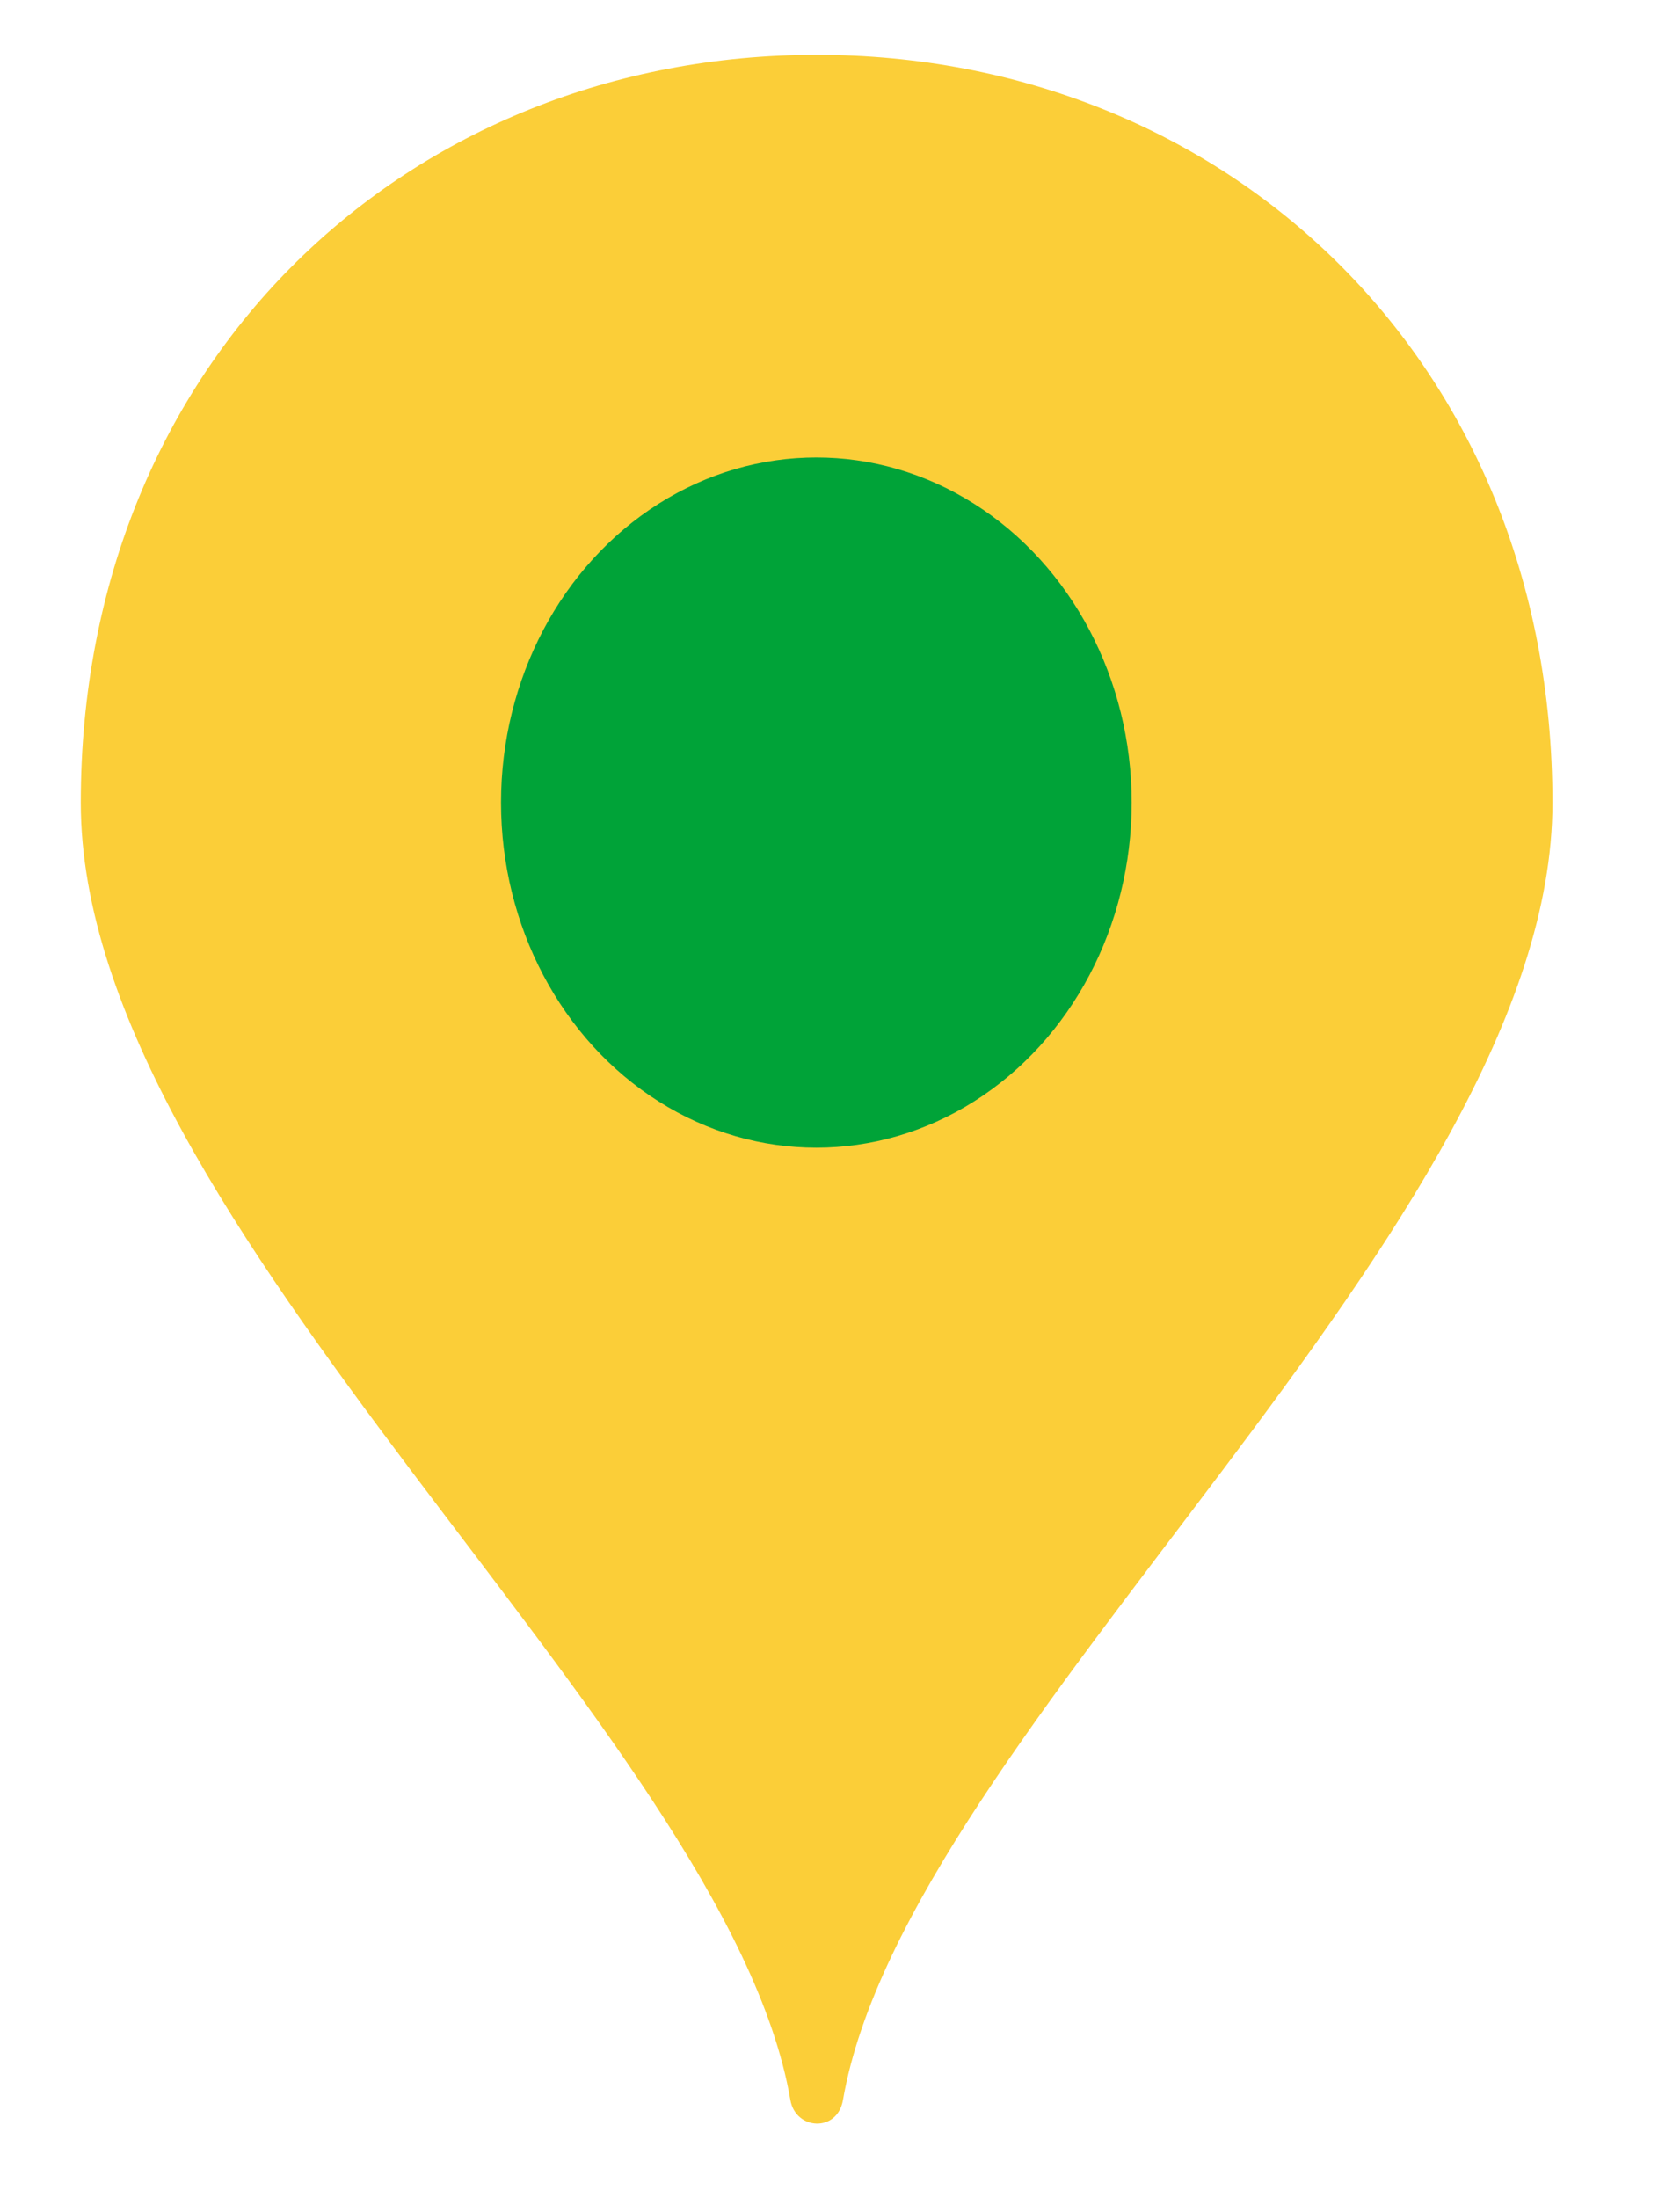
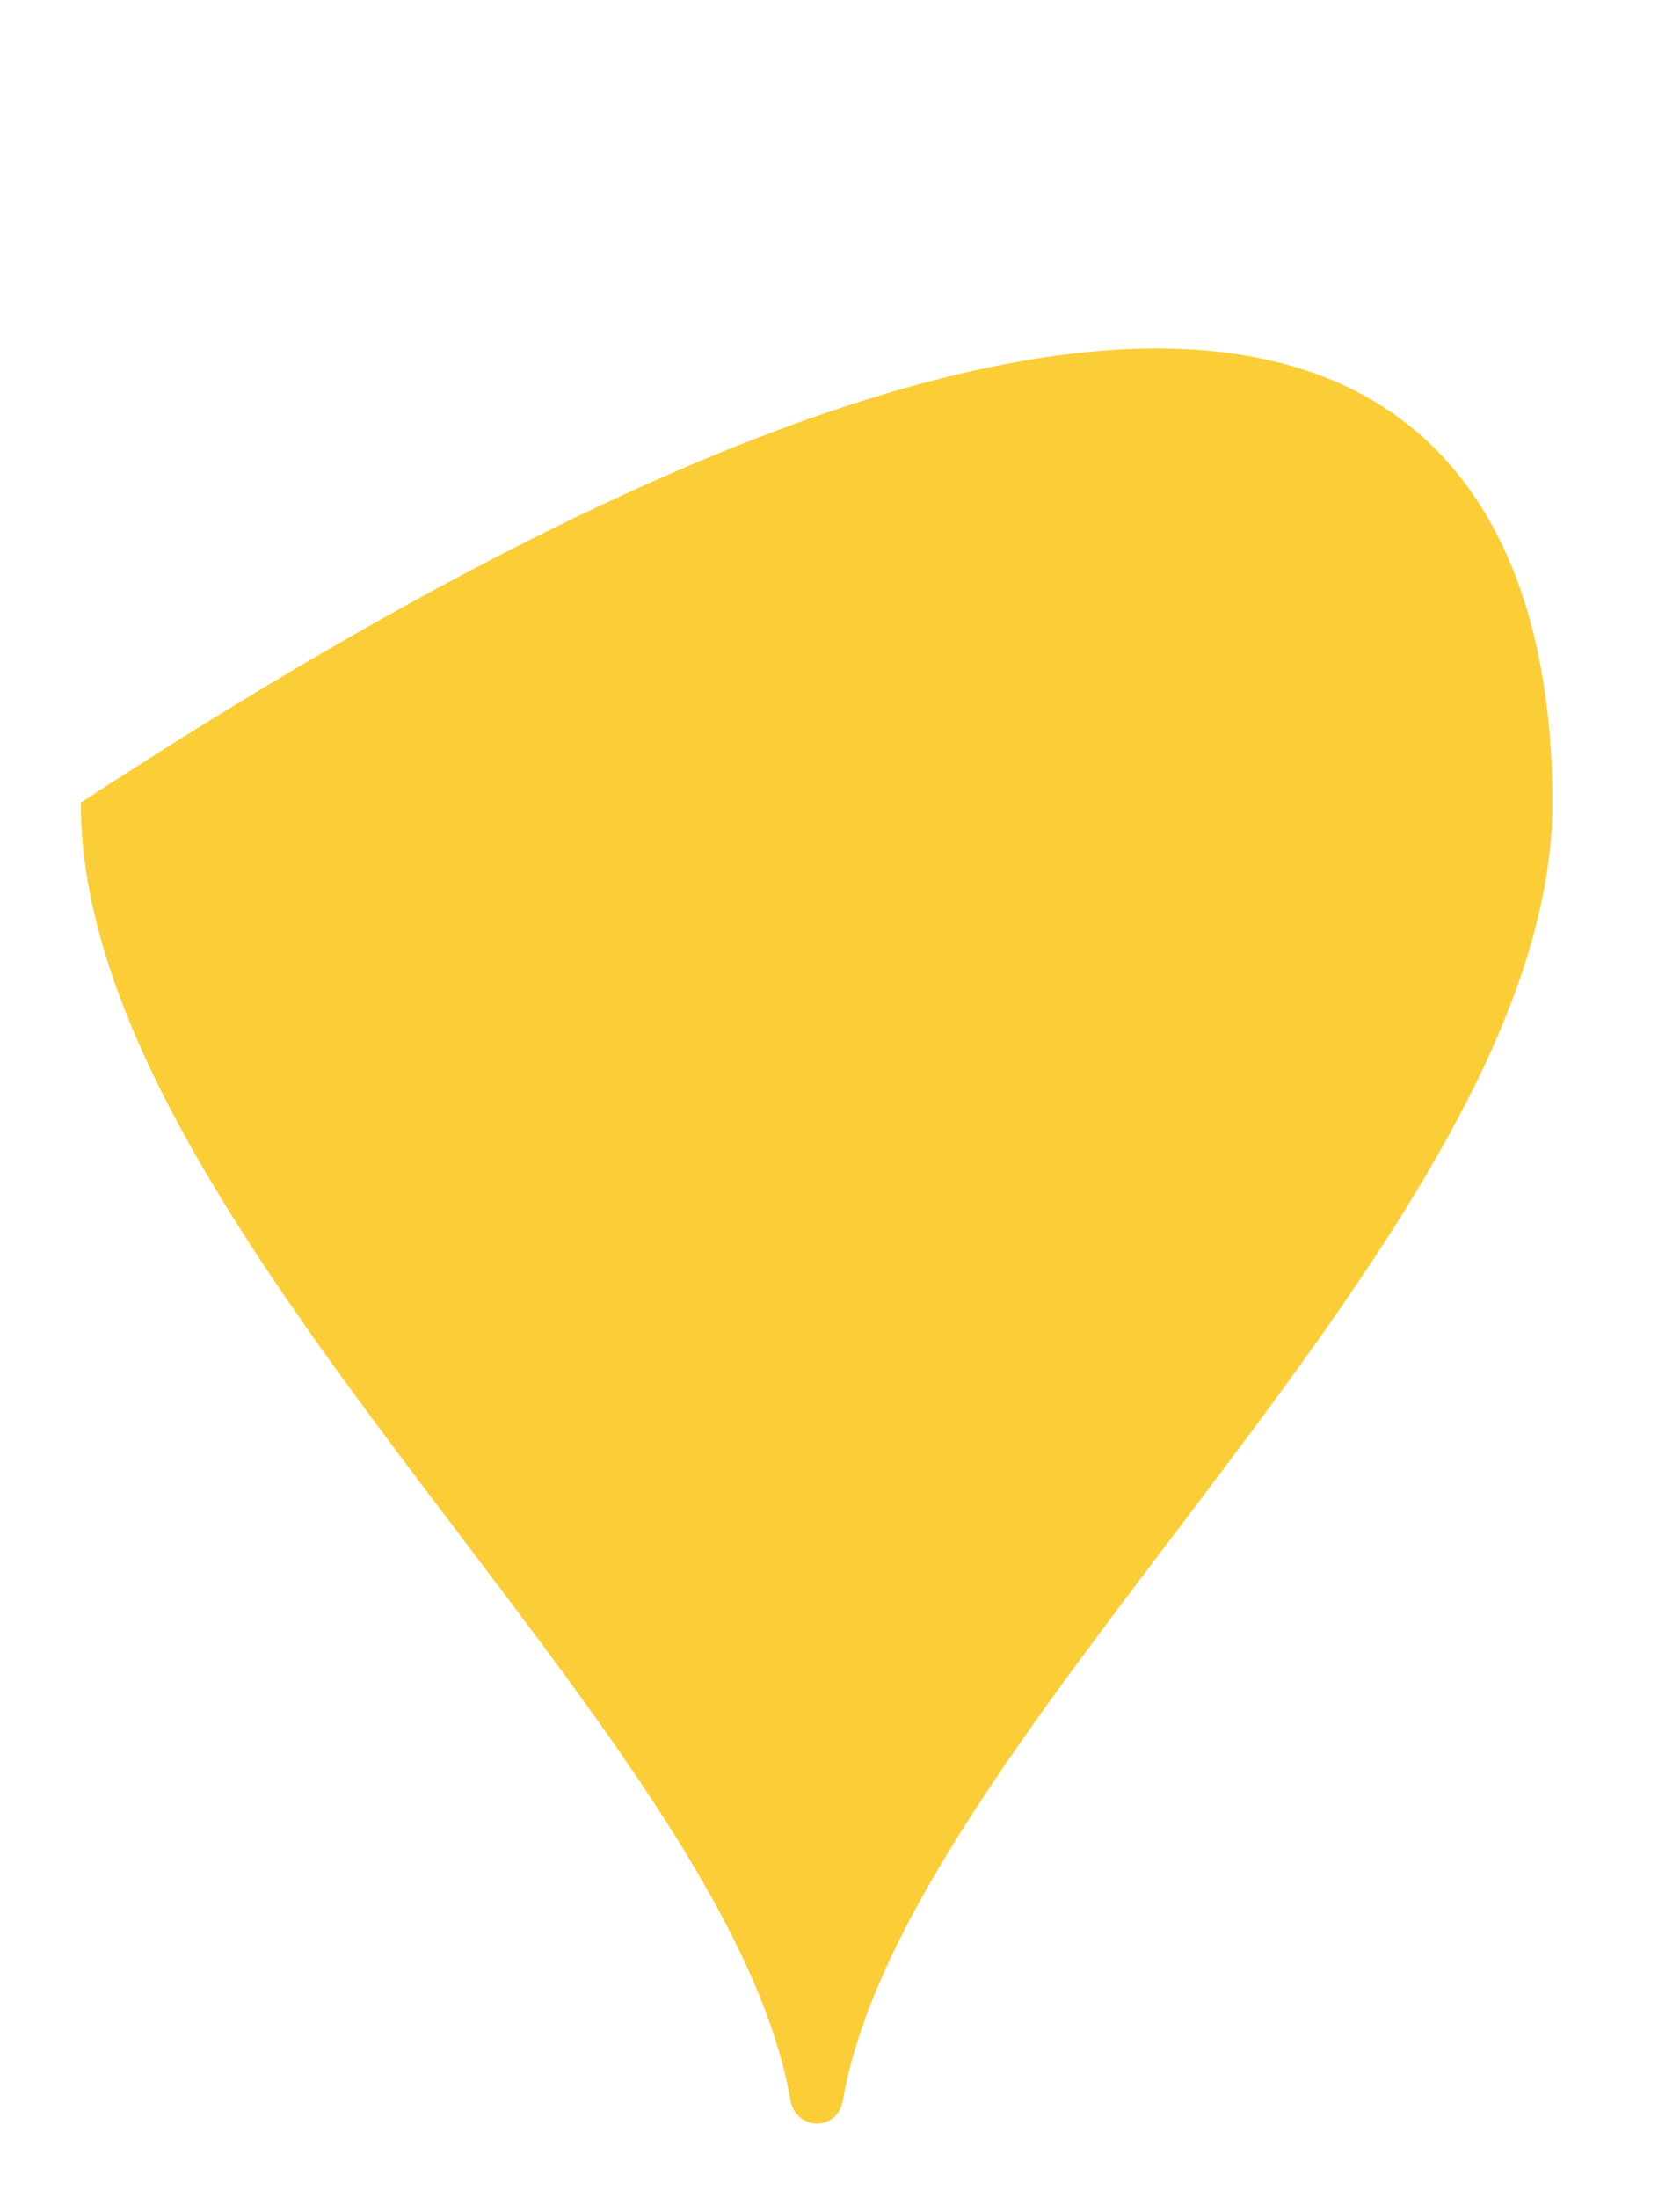
<svg xmlns="http://www.w3.org/2000/svg" width="13" height="17" viewBox="0 0 13 17" fill="none">
-   <path d="M12.013 6.208C12.013 9.482 7.019 13.38 6.523 16.241C6.479 16.495 6.156 16.474 6.116 16.241C5.624 13.38 0.625 9.484 0.625 6.208C0.625 2.768 3.175 0.424 6.319 0.424C9.464 0.424 12.013 2.768 12.013 6.208Z" fill="#FBCE38" />
-   <ellipse cx="6.317" cy="6.207" rx="2.44" ry="2.669" fill="#00A338" />
+   <path d="M12.013 6.208C12.013 9.482 7.019 13.38 6.523 16.241C6.479 16.495 6.156 16.474 6.116 16.241C5.624 13.38 0.625 9.484 0.625 6.208C9.464 0.424 12.013 2.768 12.013 6.208Z" fill="#FBCE38" />
</svg>